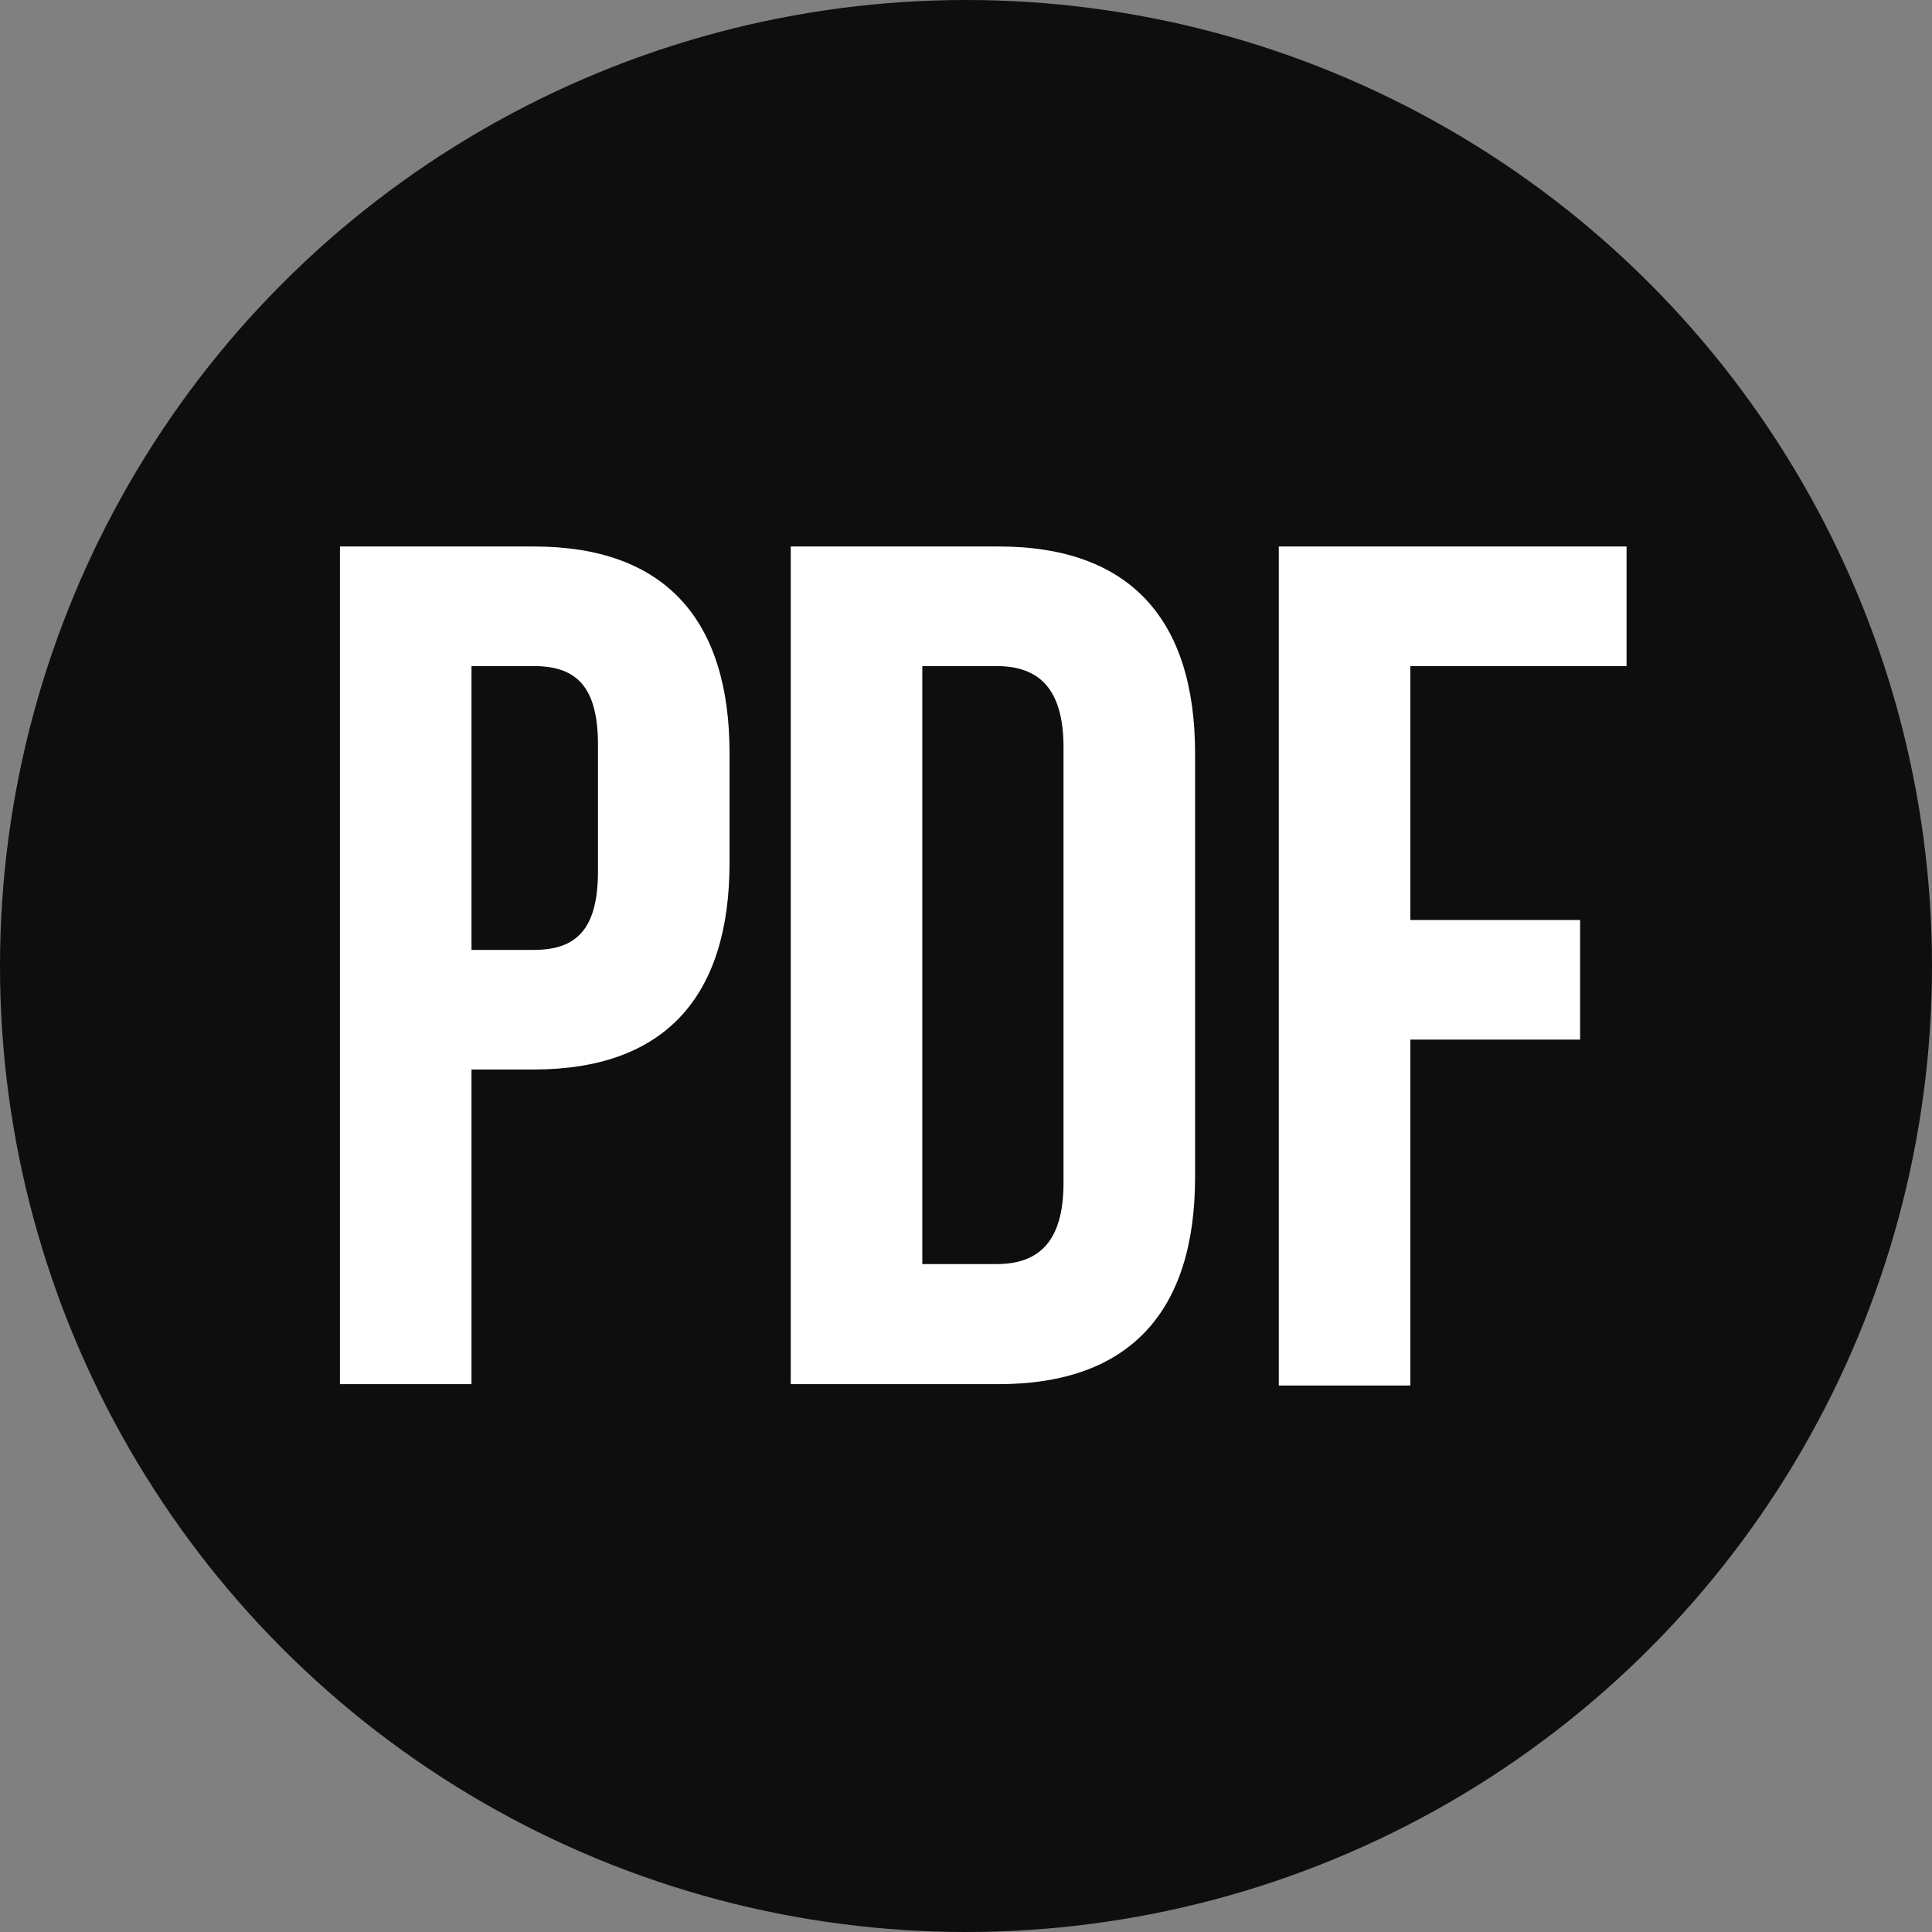
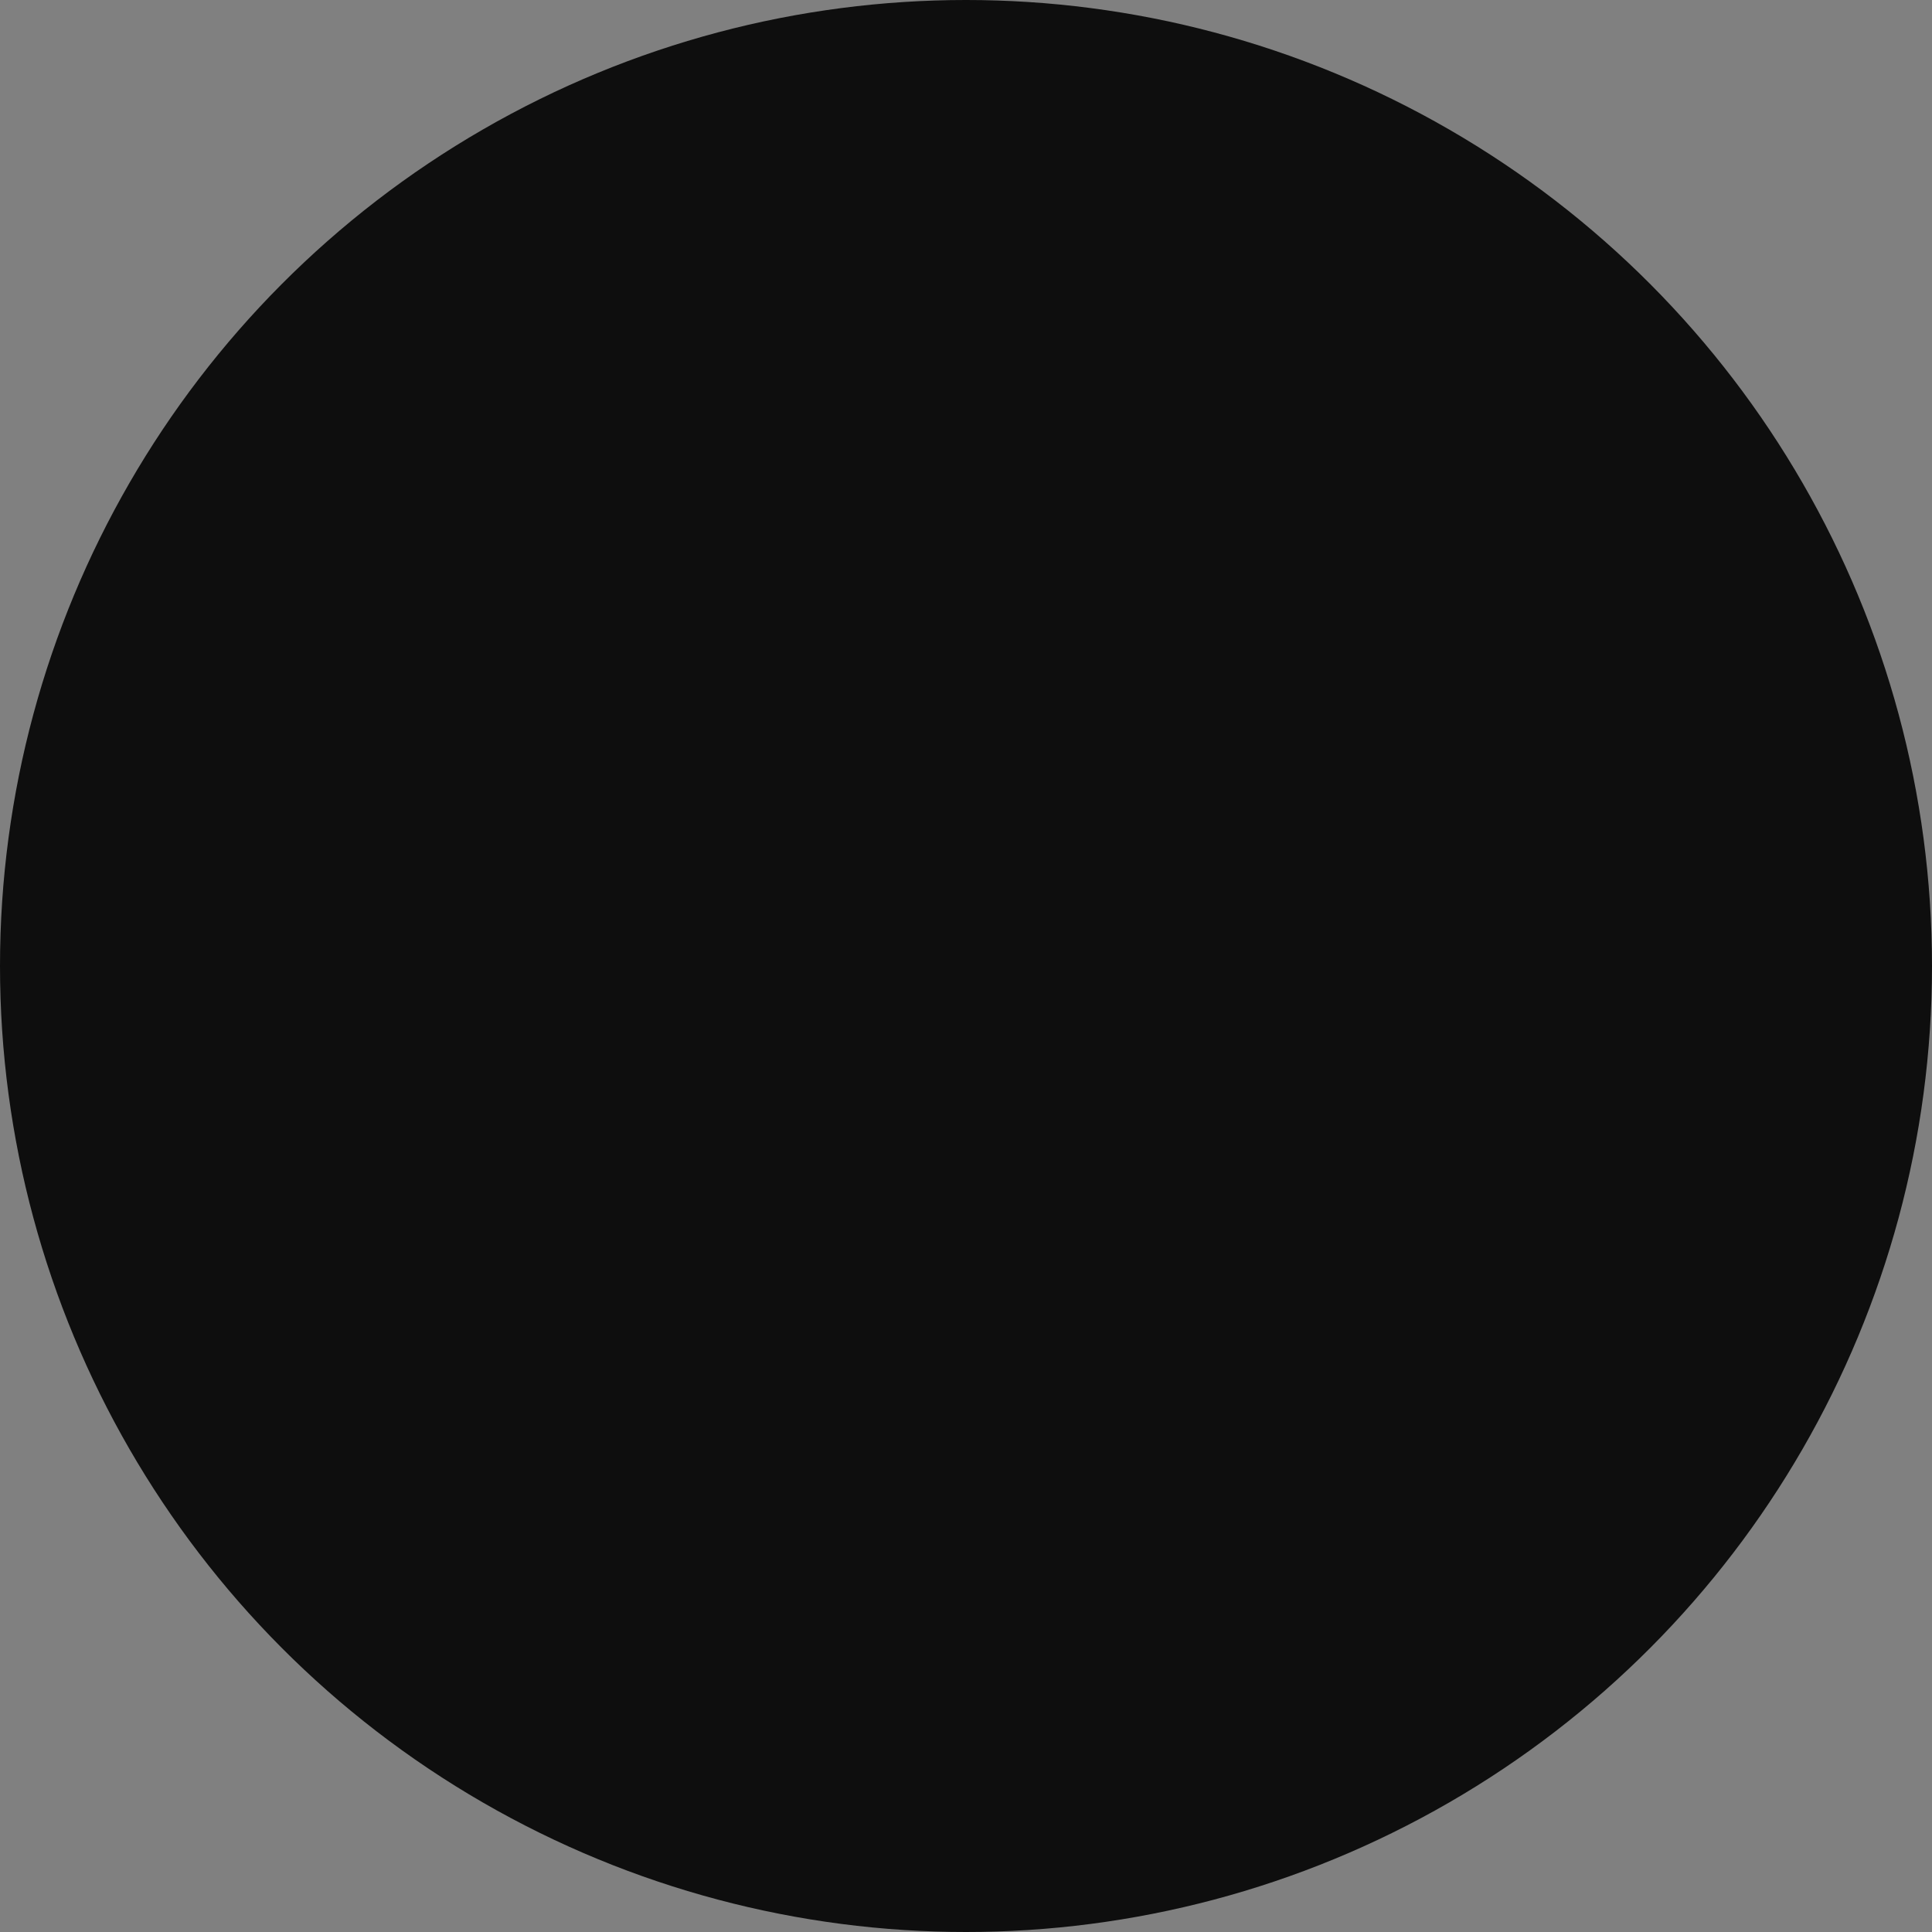
<svg xmlns="http://www.w3.org/2000/svg" id="Layer_1" data-name="Layer 1" viewBox="0 0 42 42">
  <rect x="0" y="0" width="42" height="42" fill="#808080" stroke="none" />
  <defs>
    <style>.cls-1{fill:#0e0e0e;}.cls-2{fill:#fff;}</style>
  </defs>
  <circle class="cls-1" cx="21" cy="21" r="21" />
-   <path class="cls-2" d="M15.86,16.38v2.37c0,2.91-1.4,4.5-4.26,4.5H10.25v6.84H7.39V11.88H11.6C14.46,11.88,15.86,13.47,15.86,16.38Zm-5.61-1.9v6.17H11.6c.91,0,1.4-.42,1.4-1.72V16.2c0-1.3-.49-1.72-1.4-1.72Z" />
-   <path class="cls-2" d="M17.19,11.88h4.52c2.86,0,4.27,1.59,4.27,4.5v9.21c0,2.91-1.41,4.5-4.27,4.5H17.19Zm2.86,2.6v13h1.61c.91,0,1.46-.47,1.46-1.77V16.25c0-1.3-.55-1.77-1.46-1.77Z" />
-   <path class="cls-2" d="M30.66,20h3.69v2.6H30.66v7.52H27.8V11.88h7.56v2.6h-4.7Z" />
</svg>